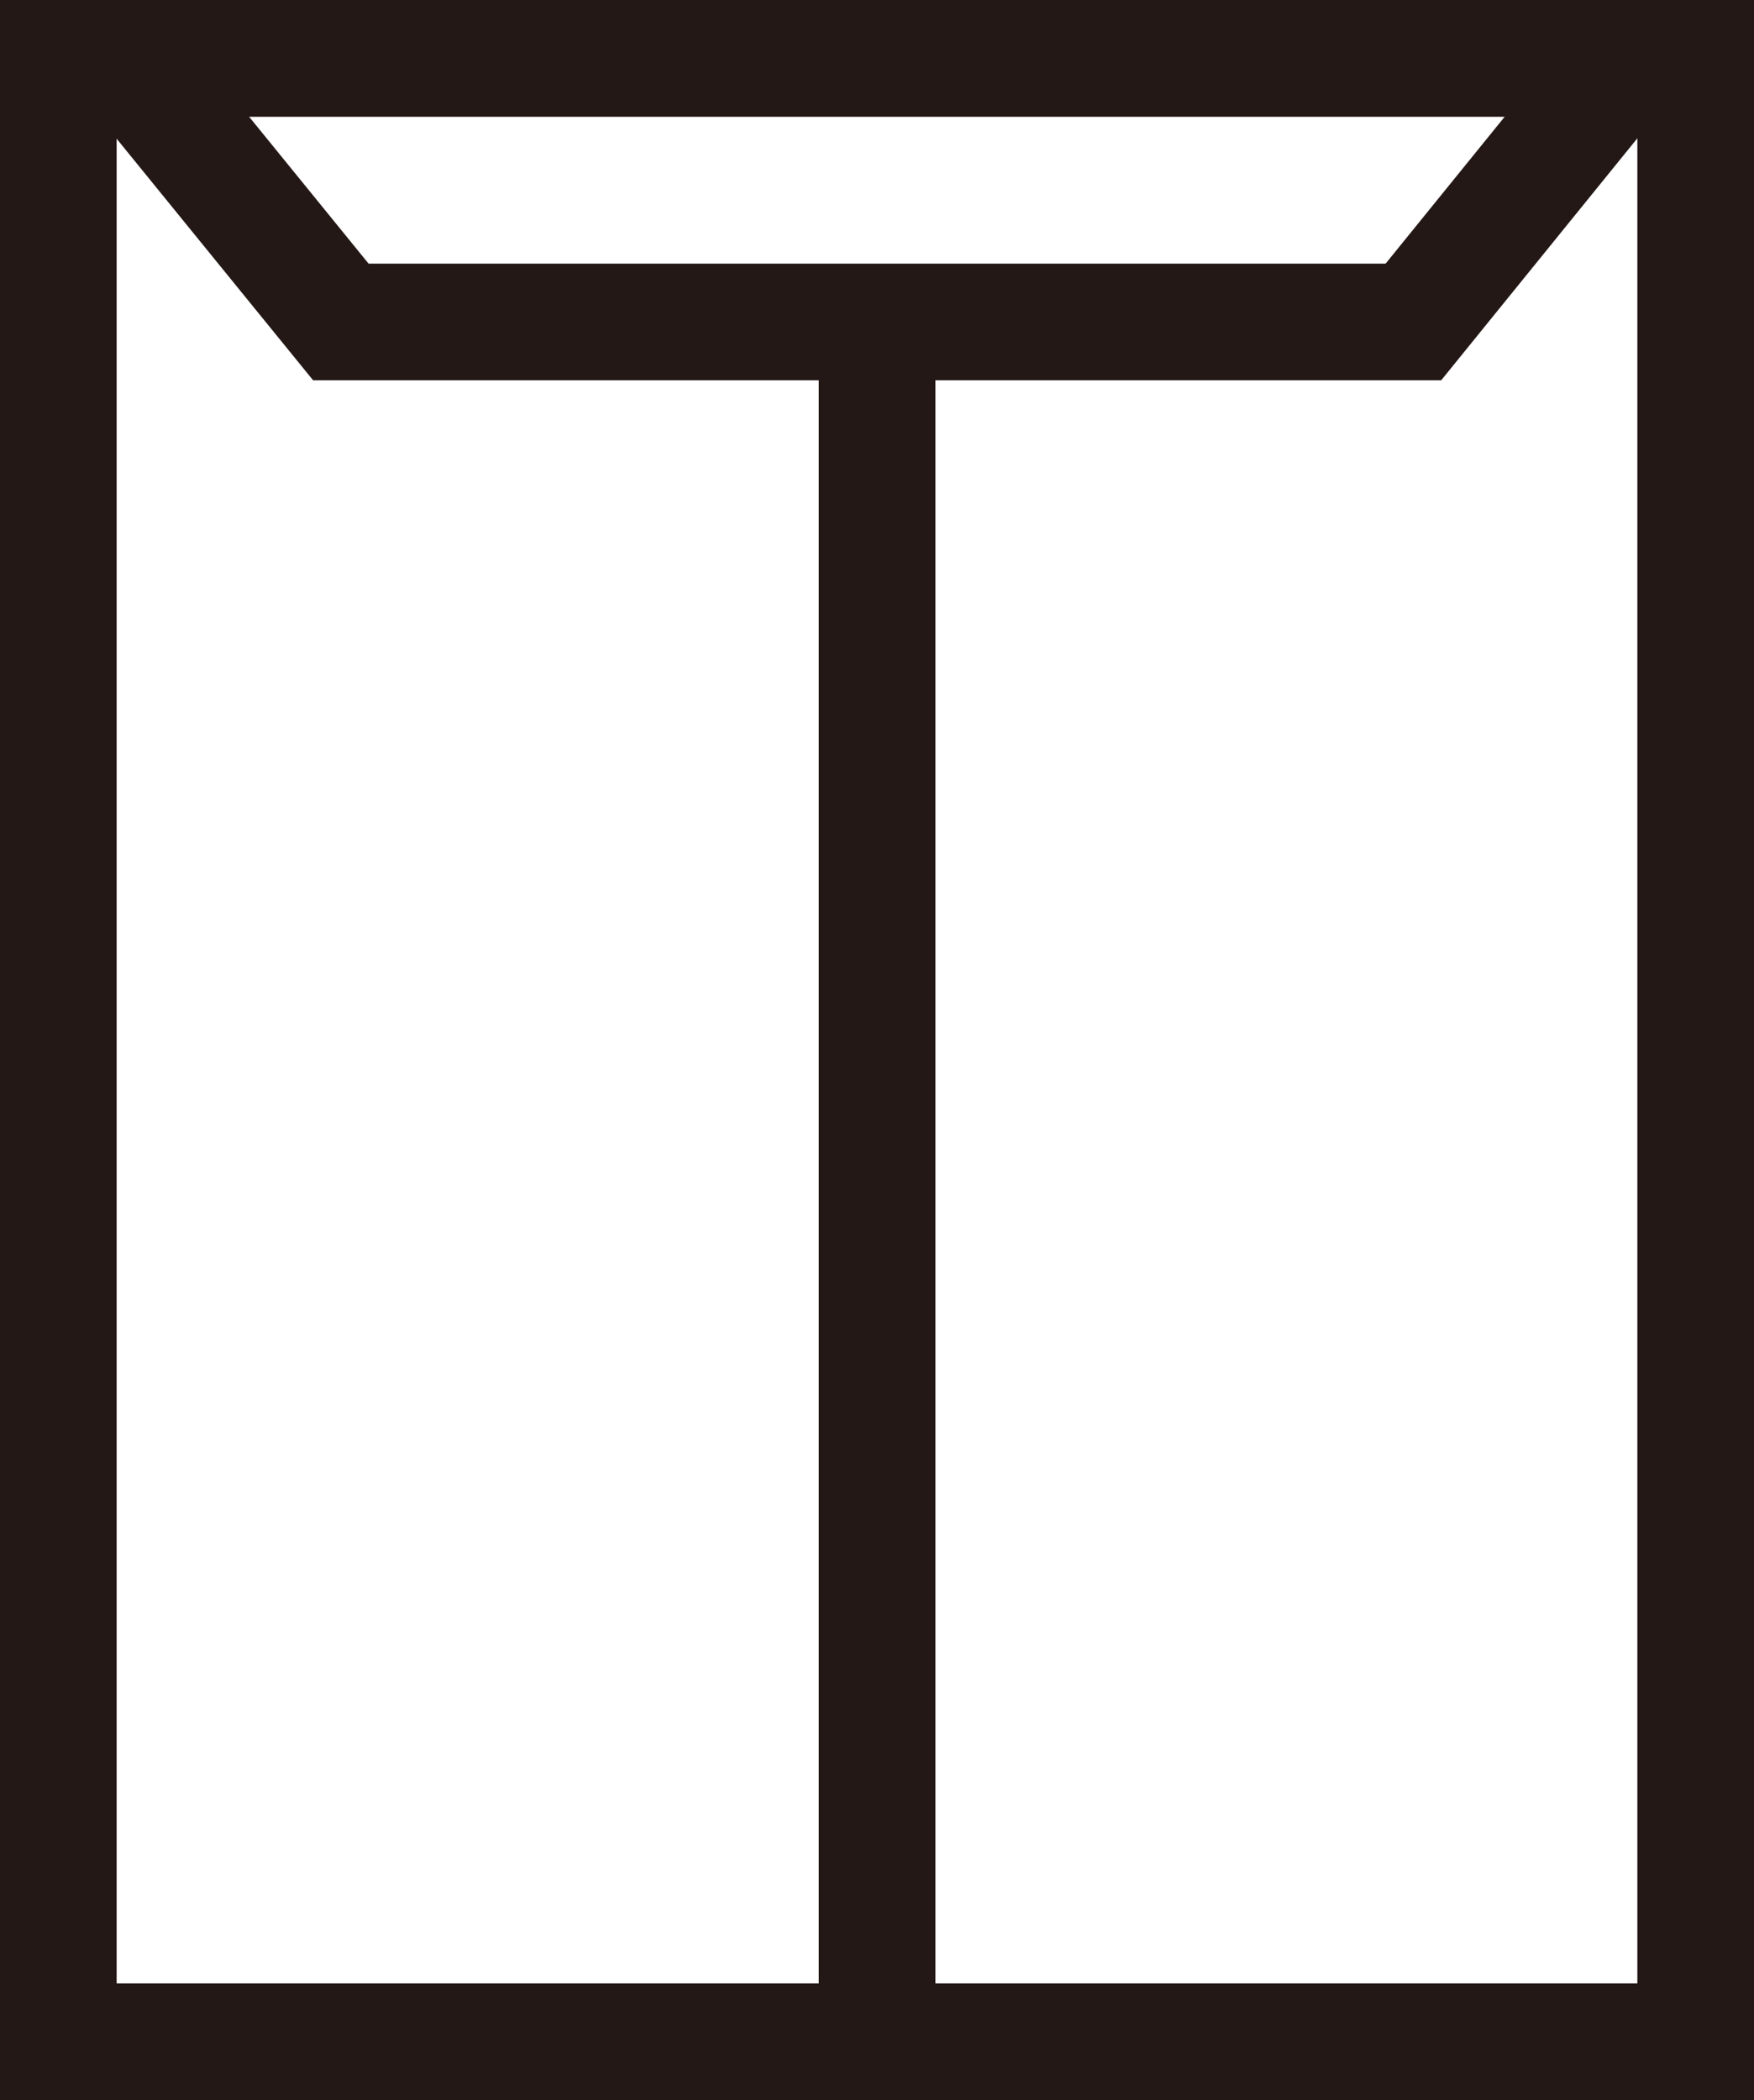
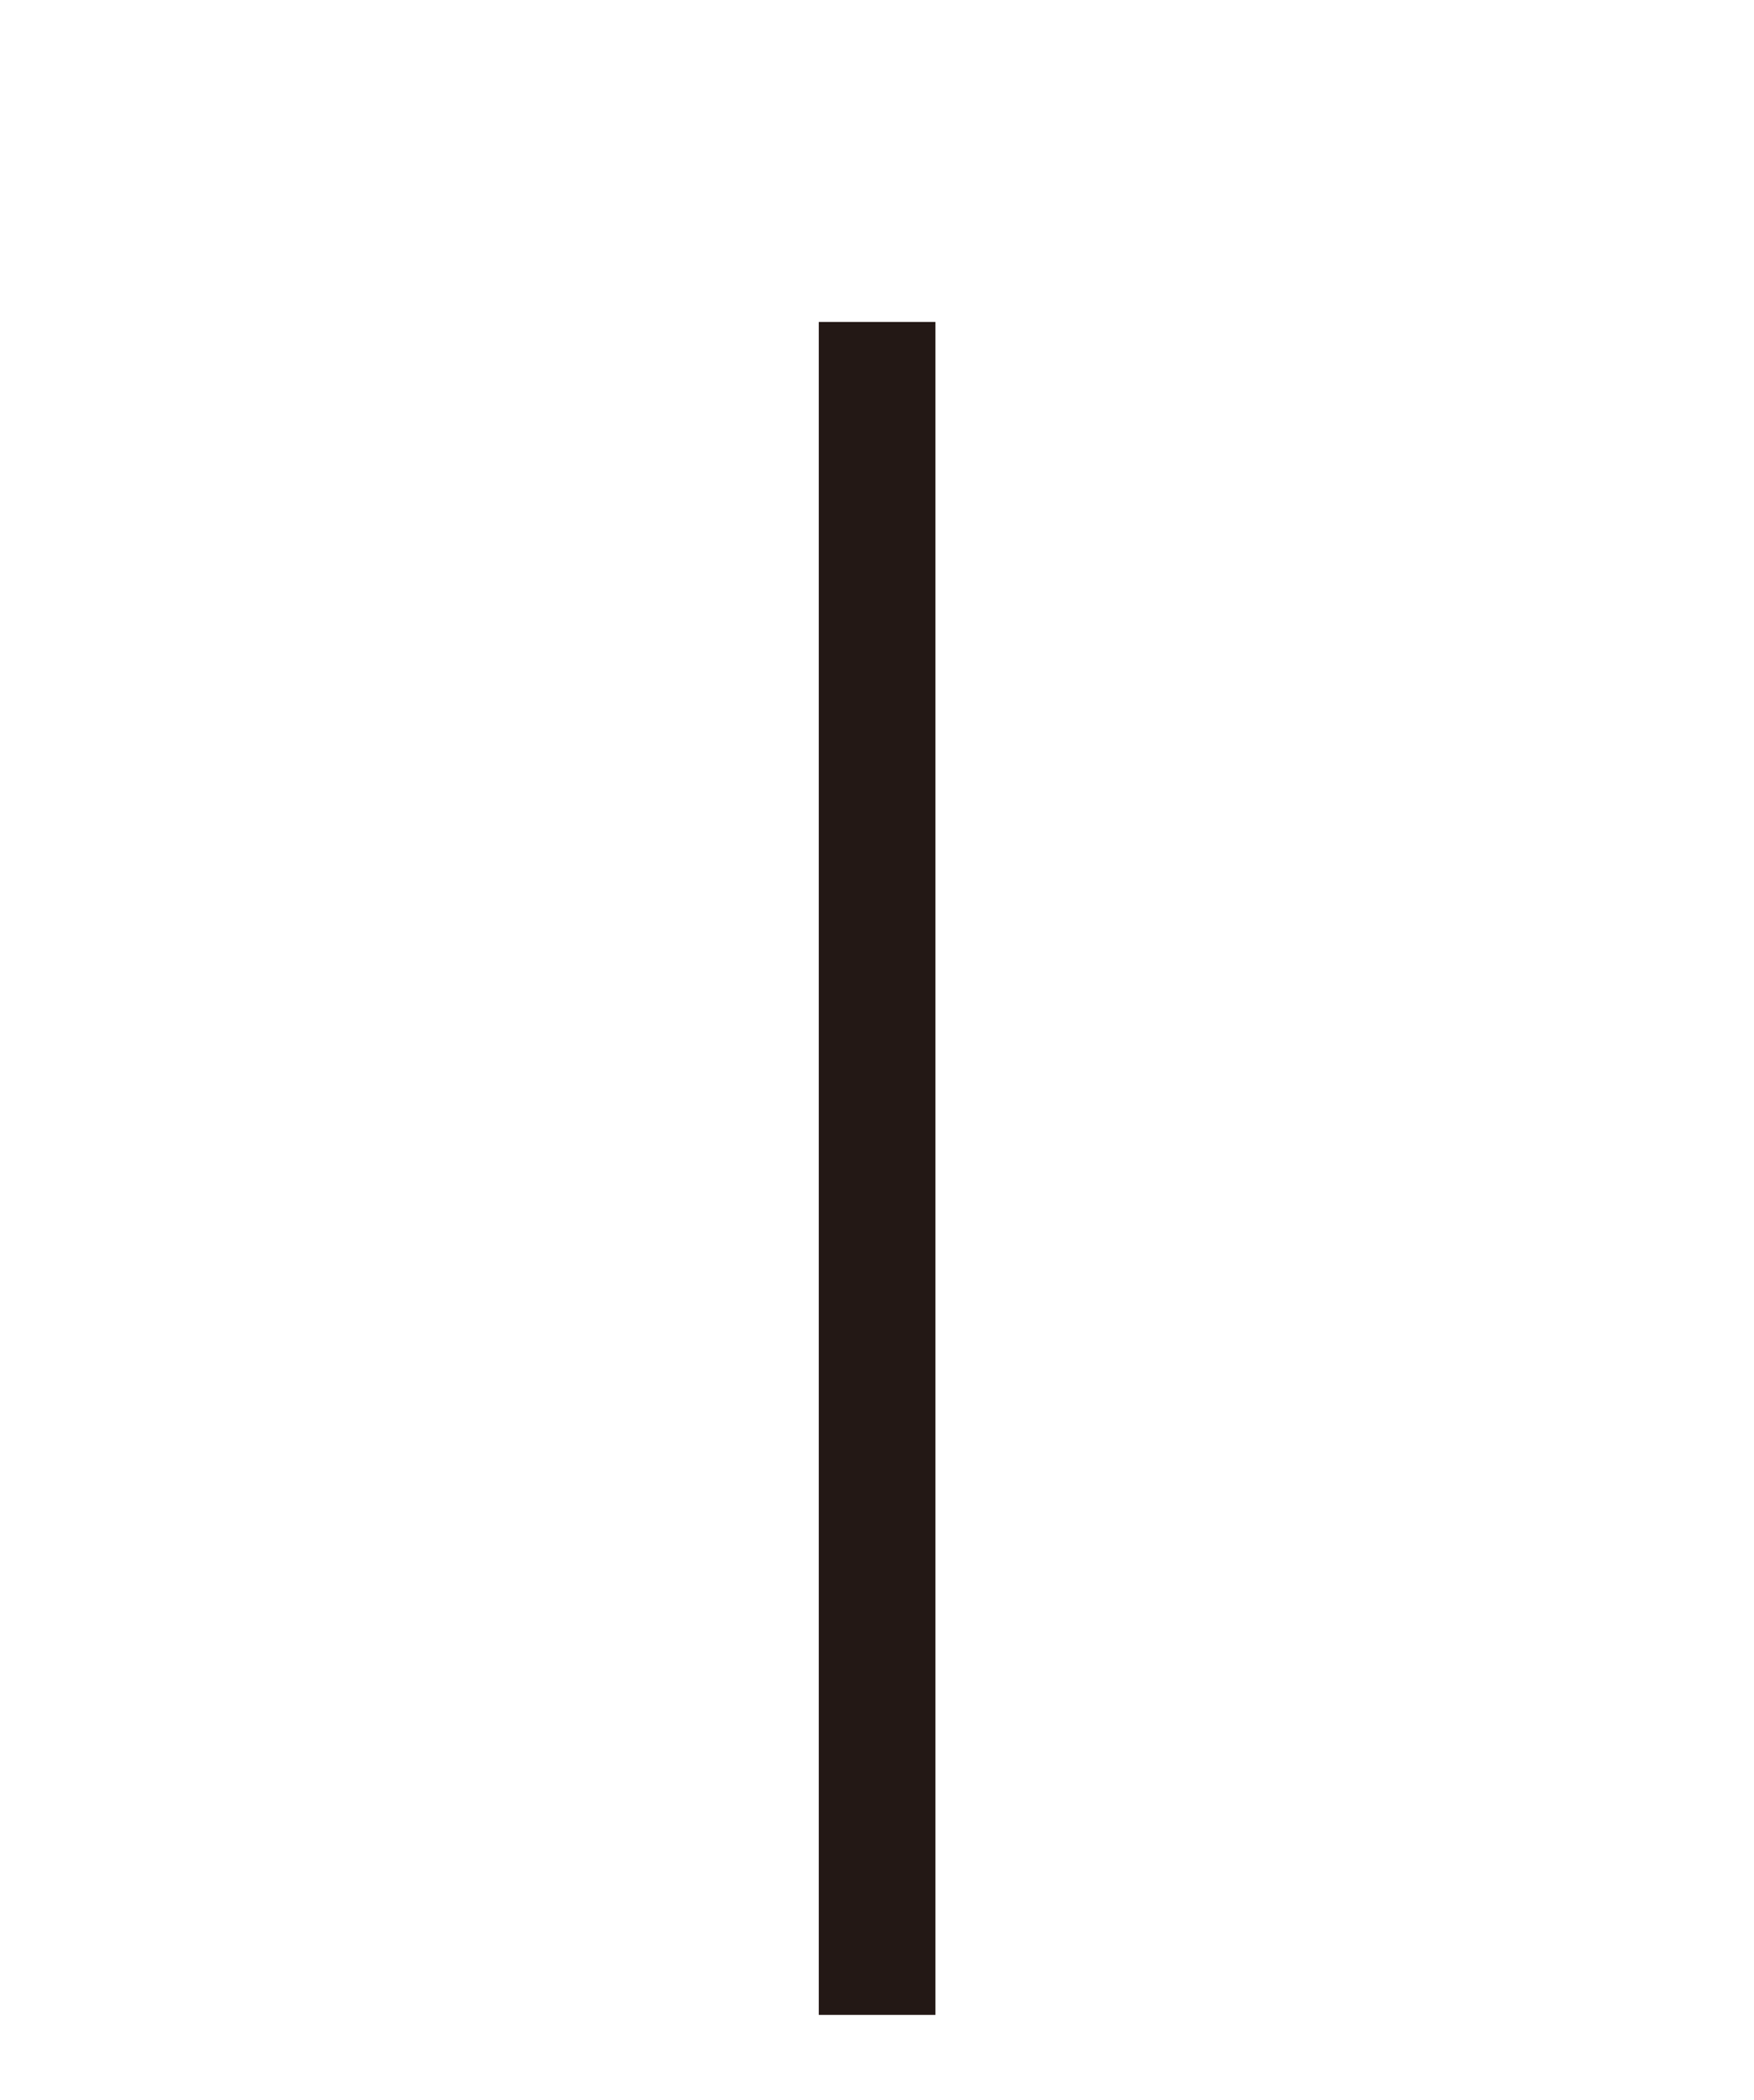
<svg xmlns="http://www.w3.org/2000/svg" viewBox="0 0 75.19 90.02">
  <defs>
    <style>.d{fill:none;stroke:#231815;stroke-miterlimit:10;stroke-width:5px;}</style>
  </defs>
  <g id="a" />
  <g id="b">
    <g id="c">
-       <polygon class="d" points="60.59 13.8 14.61 13.8 5.42 2.5 69.75 2.5 60.59 13.8" />
      <line class="d" x1="37.6" y1="13.8" x2="37.6" y2="86.37" />
-       <rect class="d" x="2.5" y="2.5" width="70.19" height="85.02" />
    </g>
  </g>
</svg>